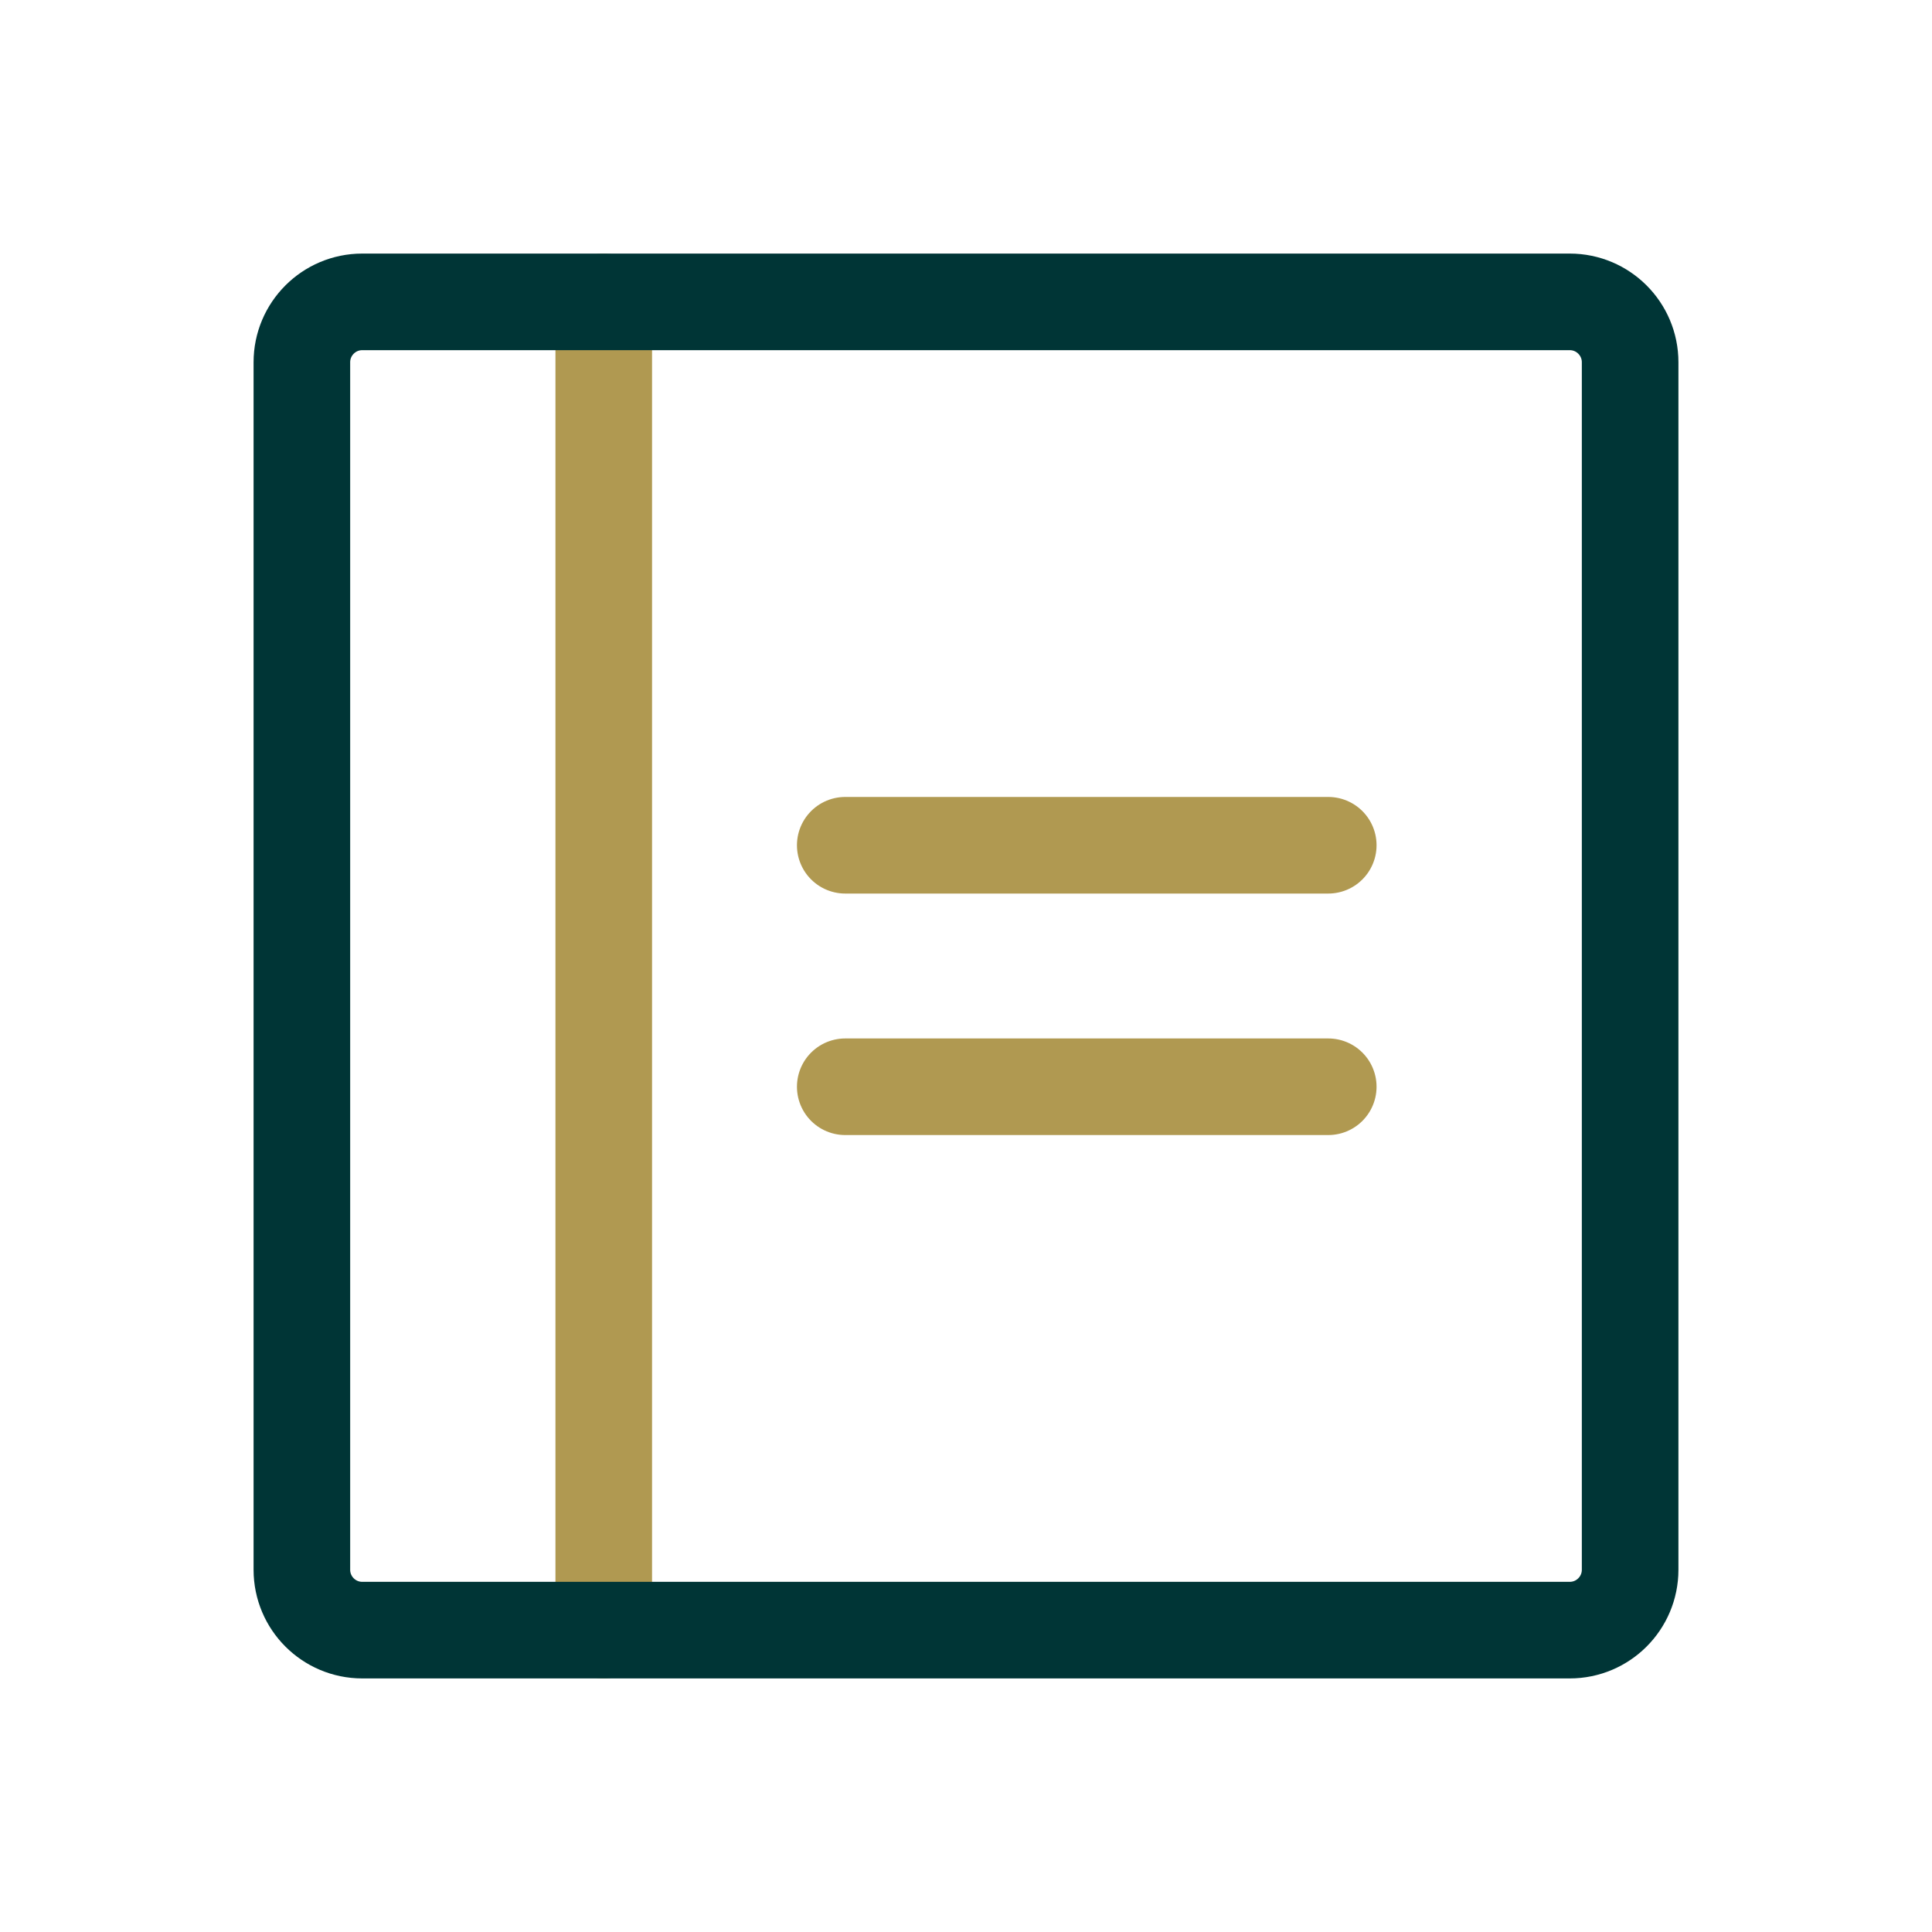
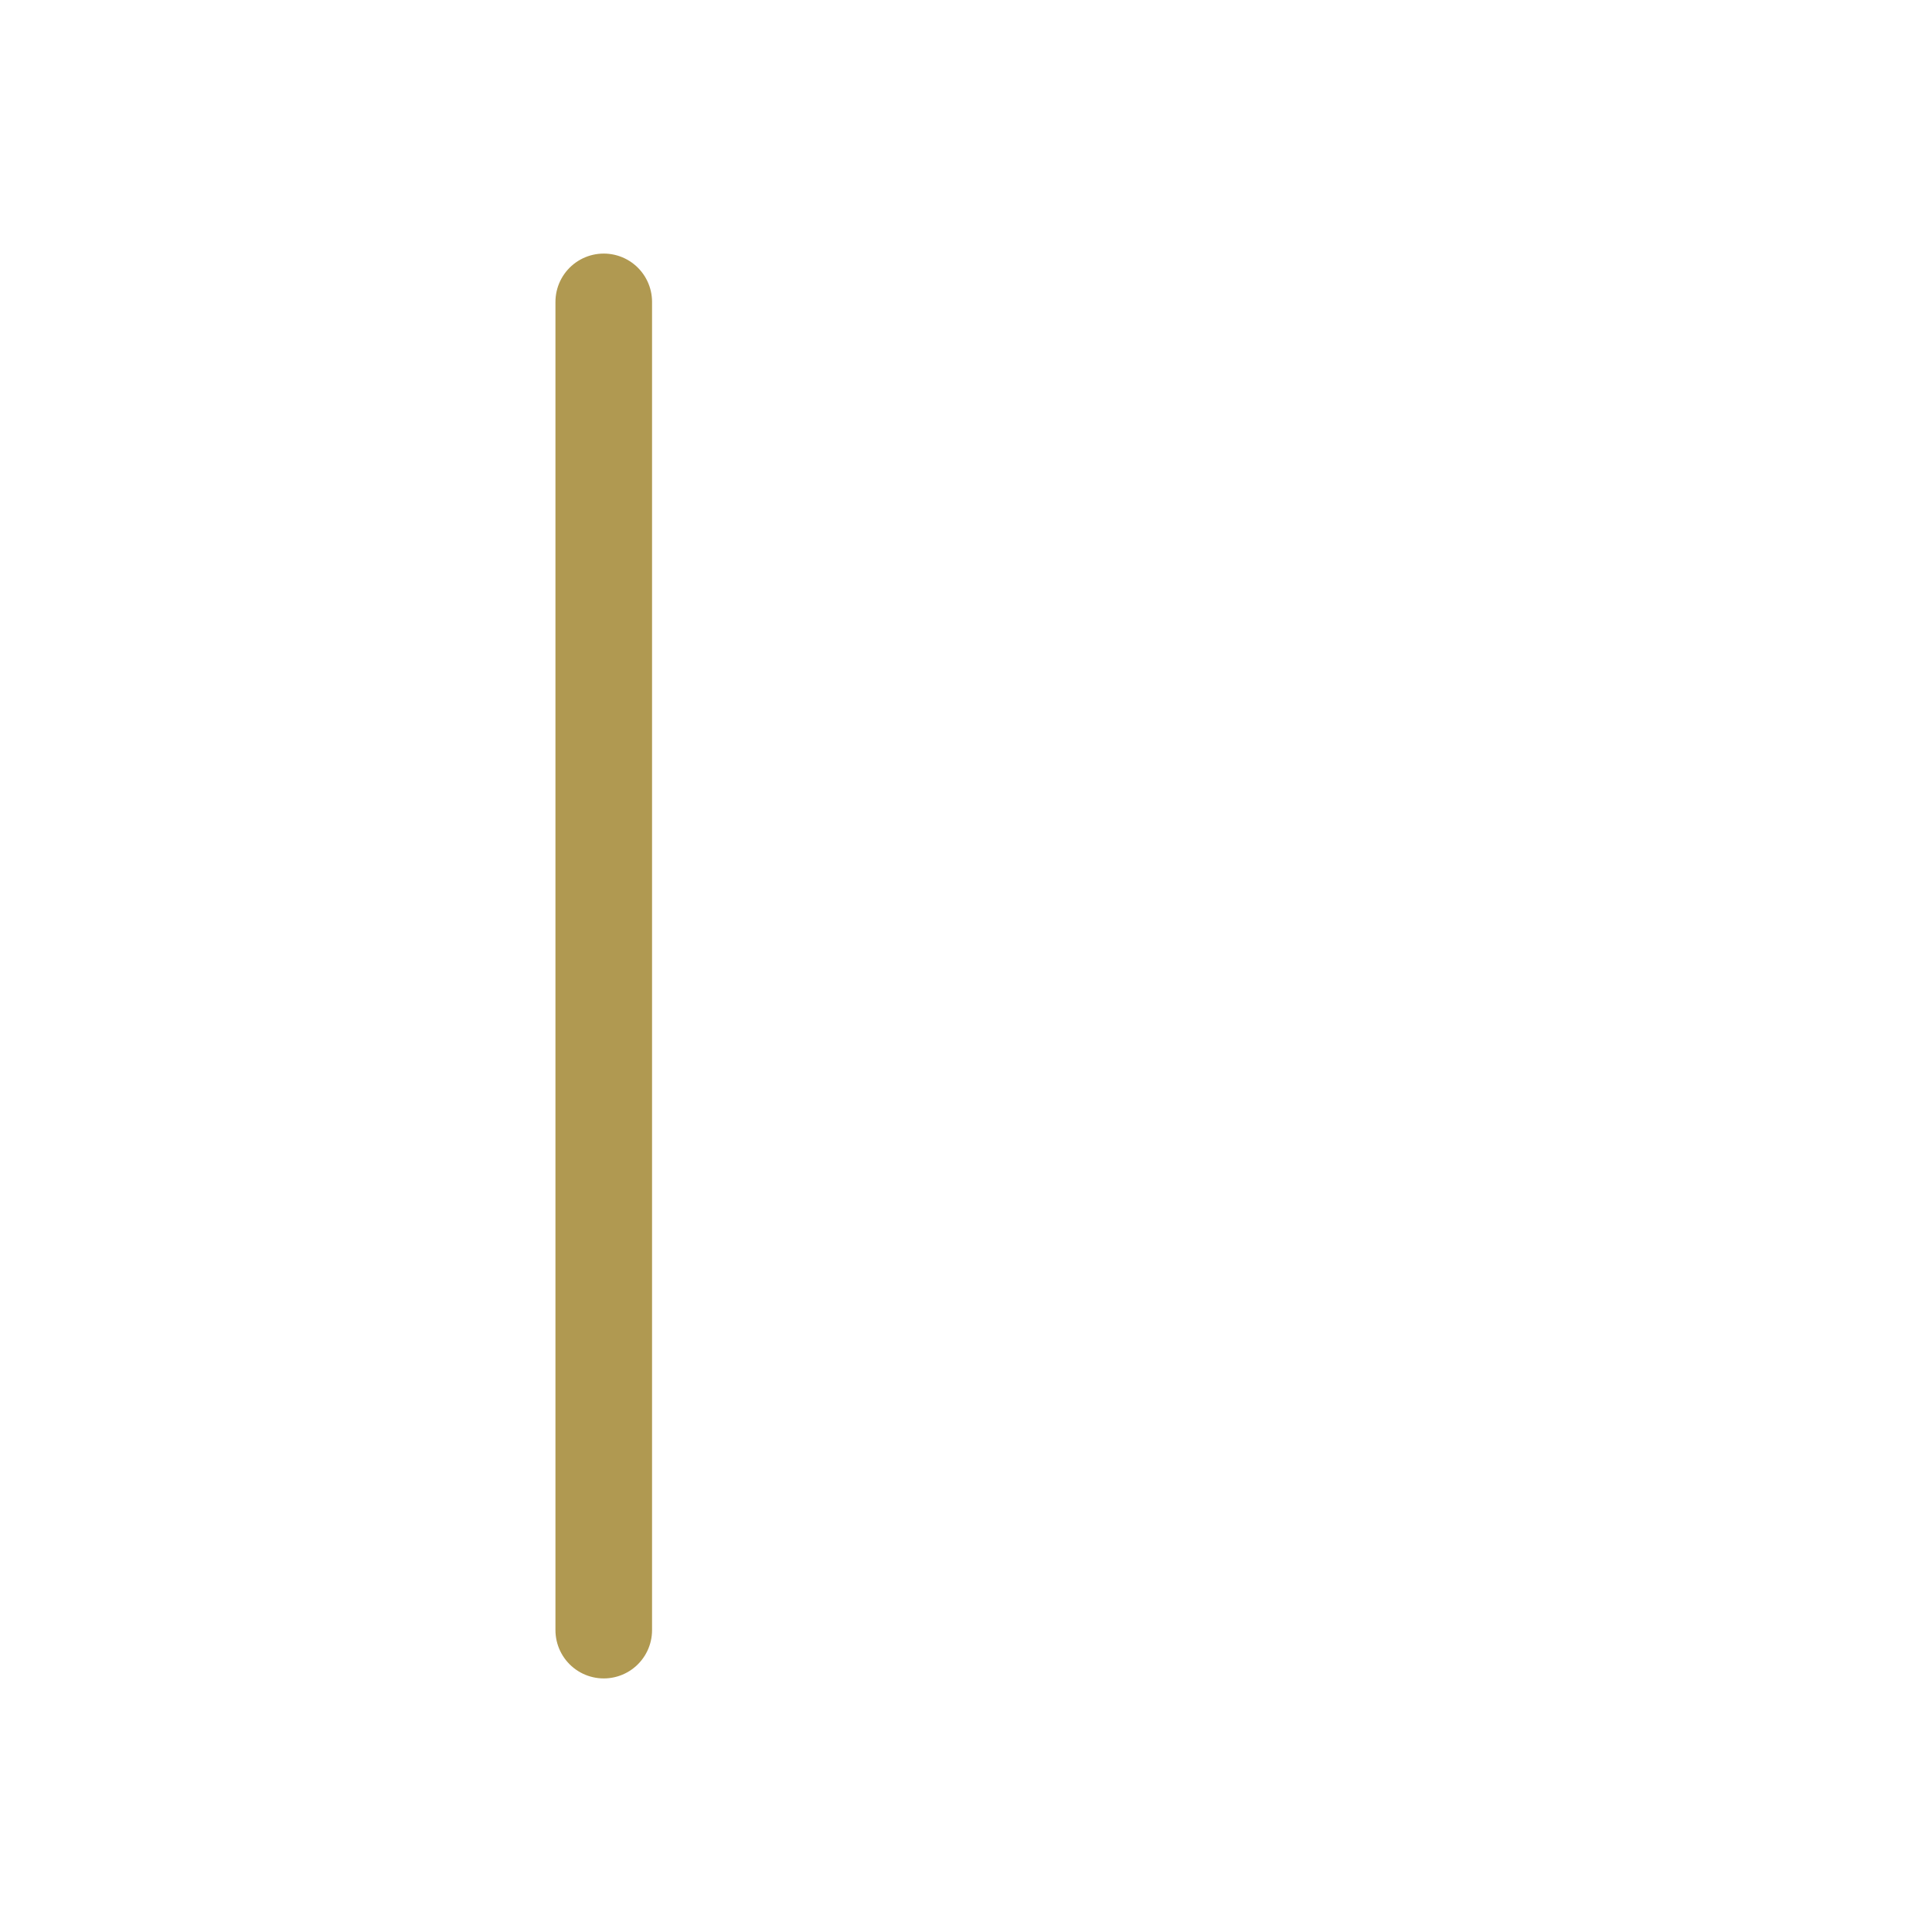
<svg xmlns="http://www.w3.org/2000/svg" width="40" height="40" viewBox="0 0 40 40" fill="none">
-   <path d="M17.5 17.5H27.5" stroke="#B09951" stroke-width="2" stroke-linecap="round" stroke-linejoin="round" />
  <path d="M12.5 6.25V33.75" stroke="#B09951" stroke-width="2" stroke-linecap="round" stroke-linejoin="round" />
-   <path d="M17.5 22.5H27.5" stroke="#B09951" stroke-width="2" stroke-linecap="round" stroke-linejoin="round" />
-   <path d="M32.5 6.25H7.5C6.81 6.25 6.25 6.81 6.25 7.5V32.5C6.25 33.19 6.81 33.75 7.5 33.75H32.5C33.19 33.75 33.75 33.19 33.75 32.5V7.5C33.75 6.81 33.19 6.25 32.5 6.25Z" stroke="#003536" stroke-width="2" stroke-linecap="round" stroke-linejoin="round" />
</svg>